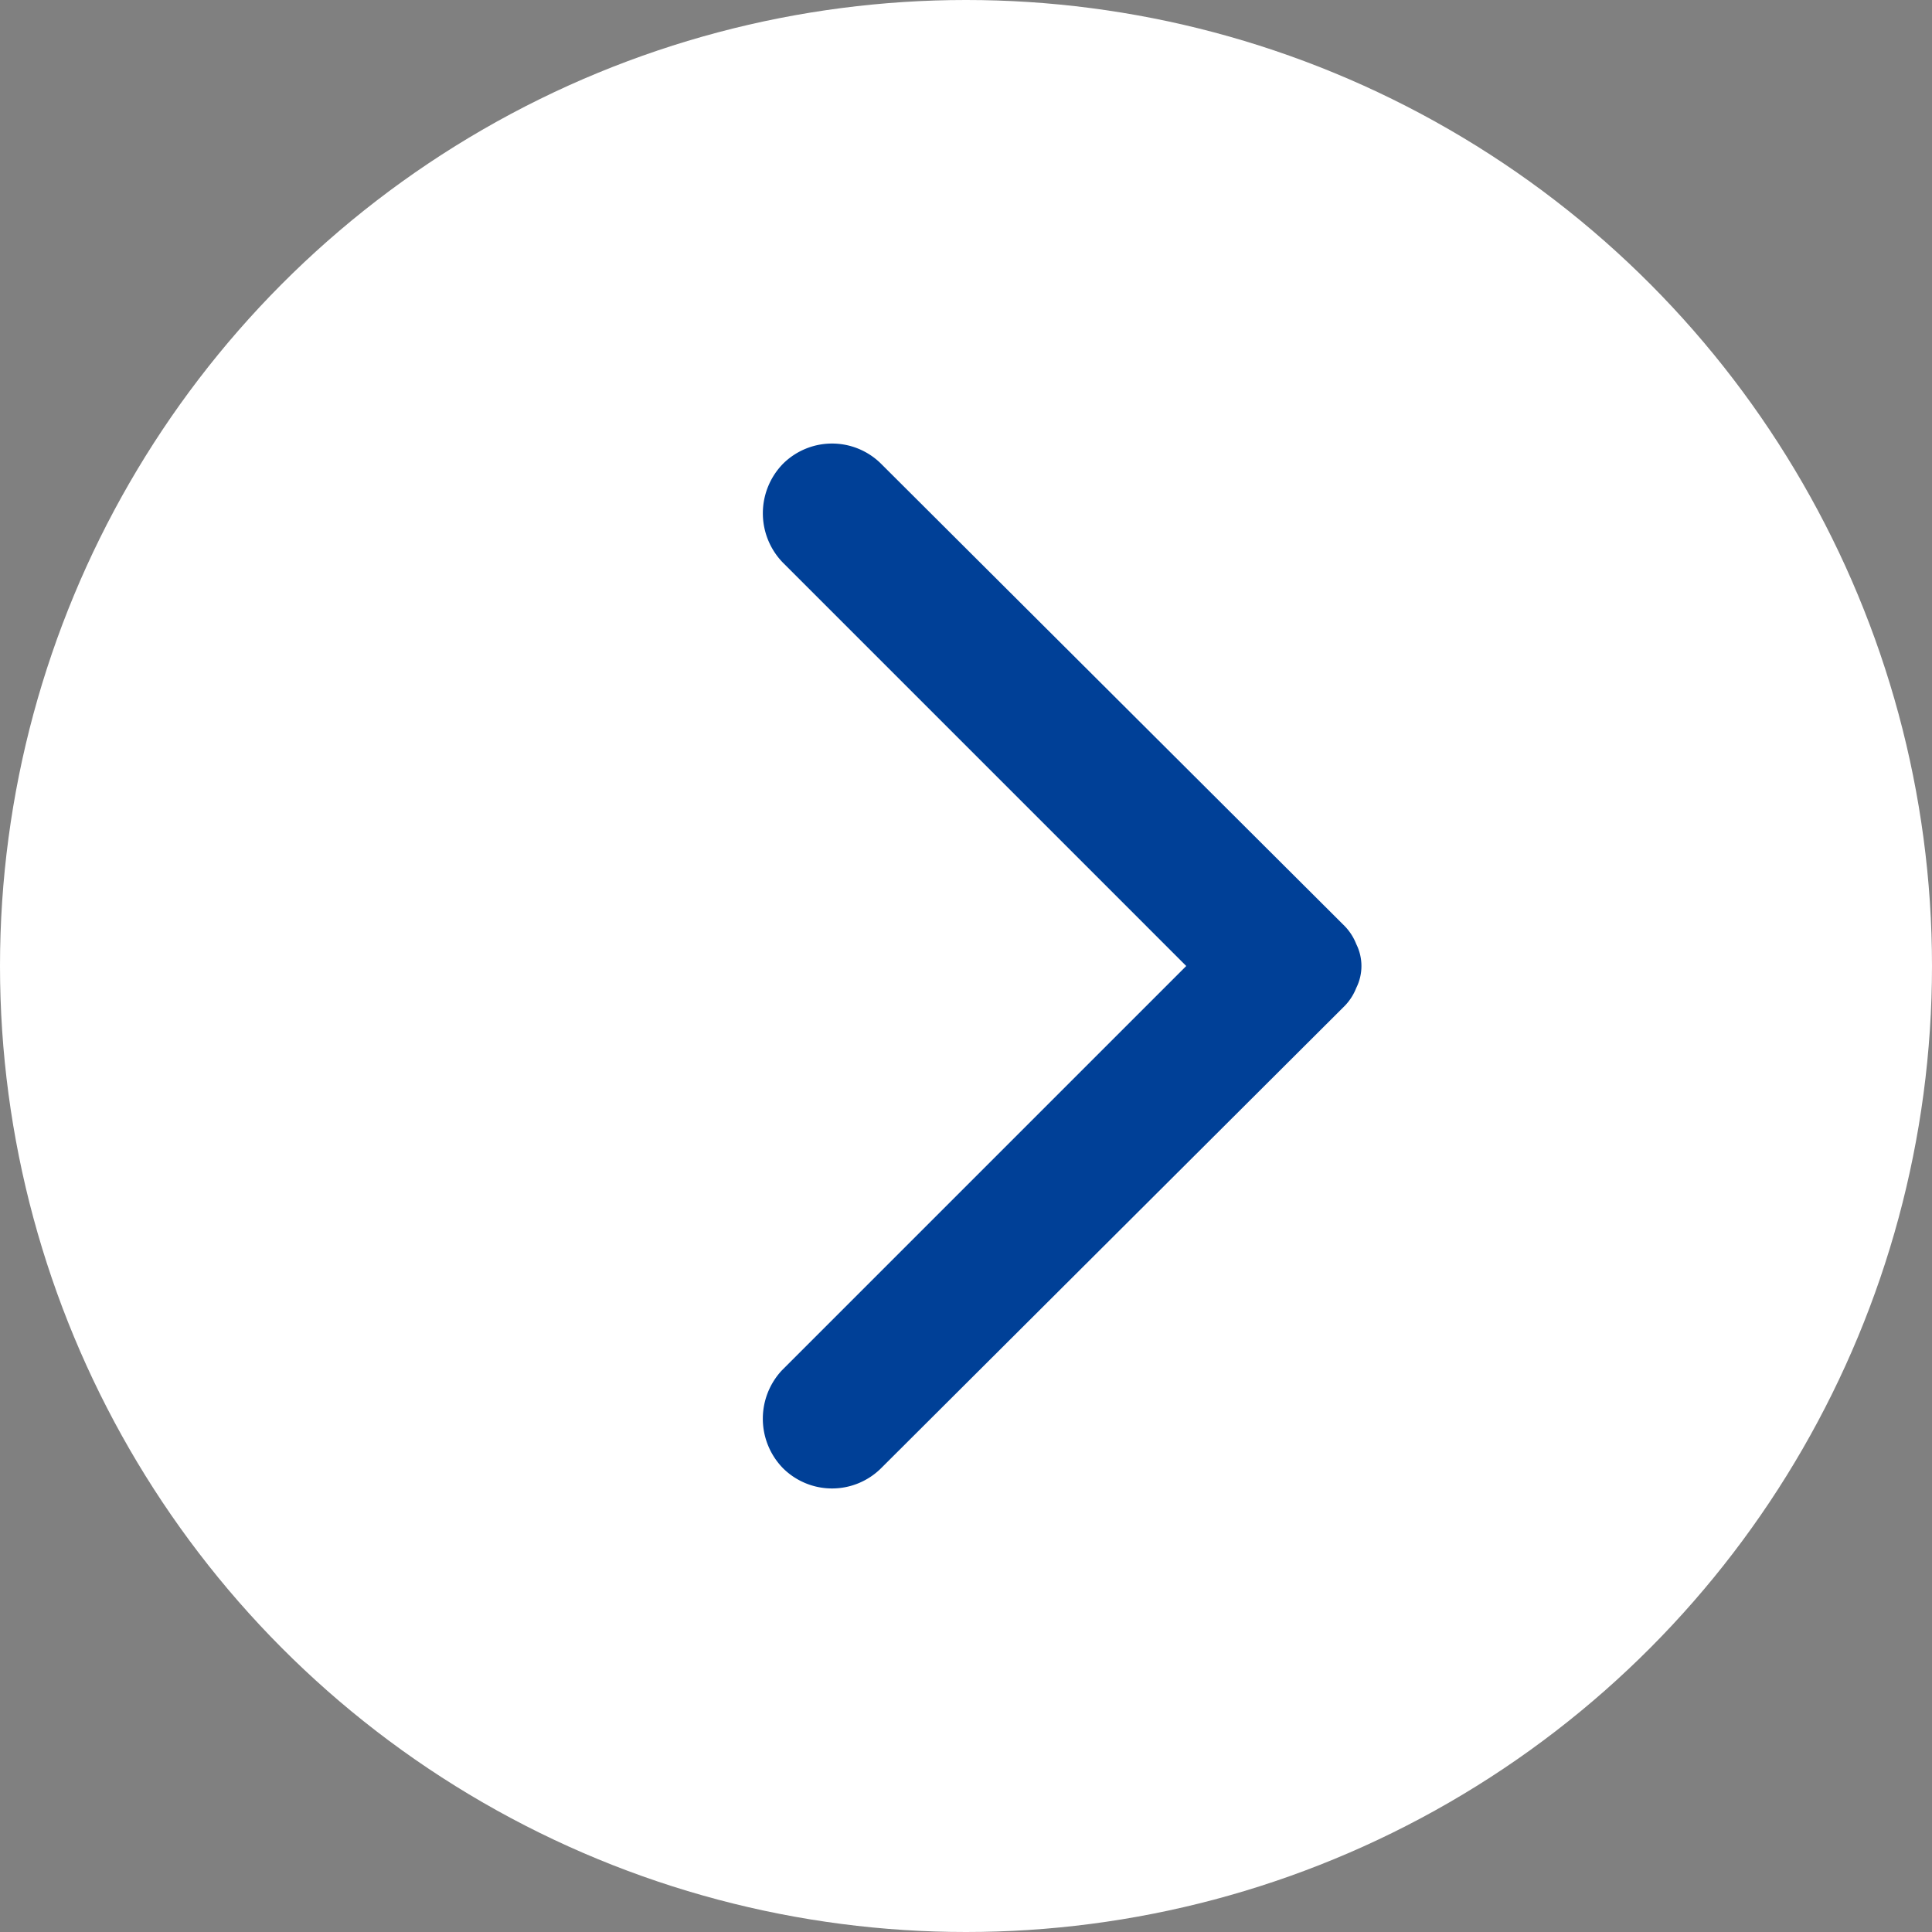
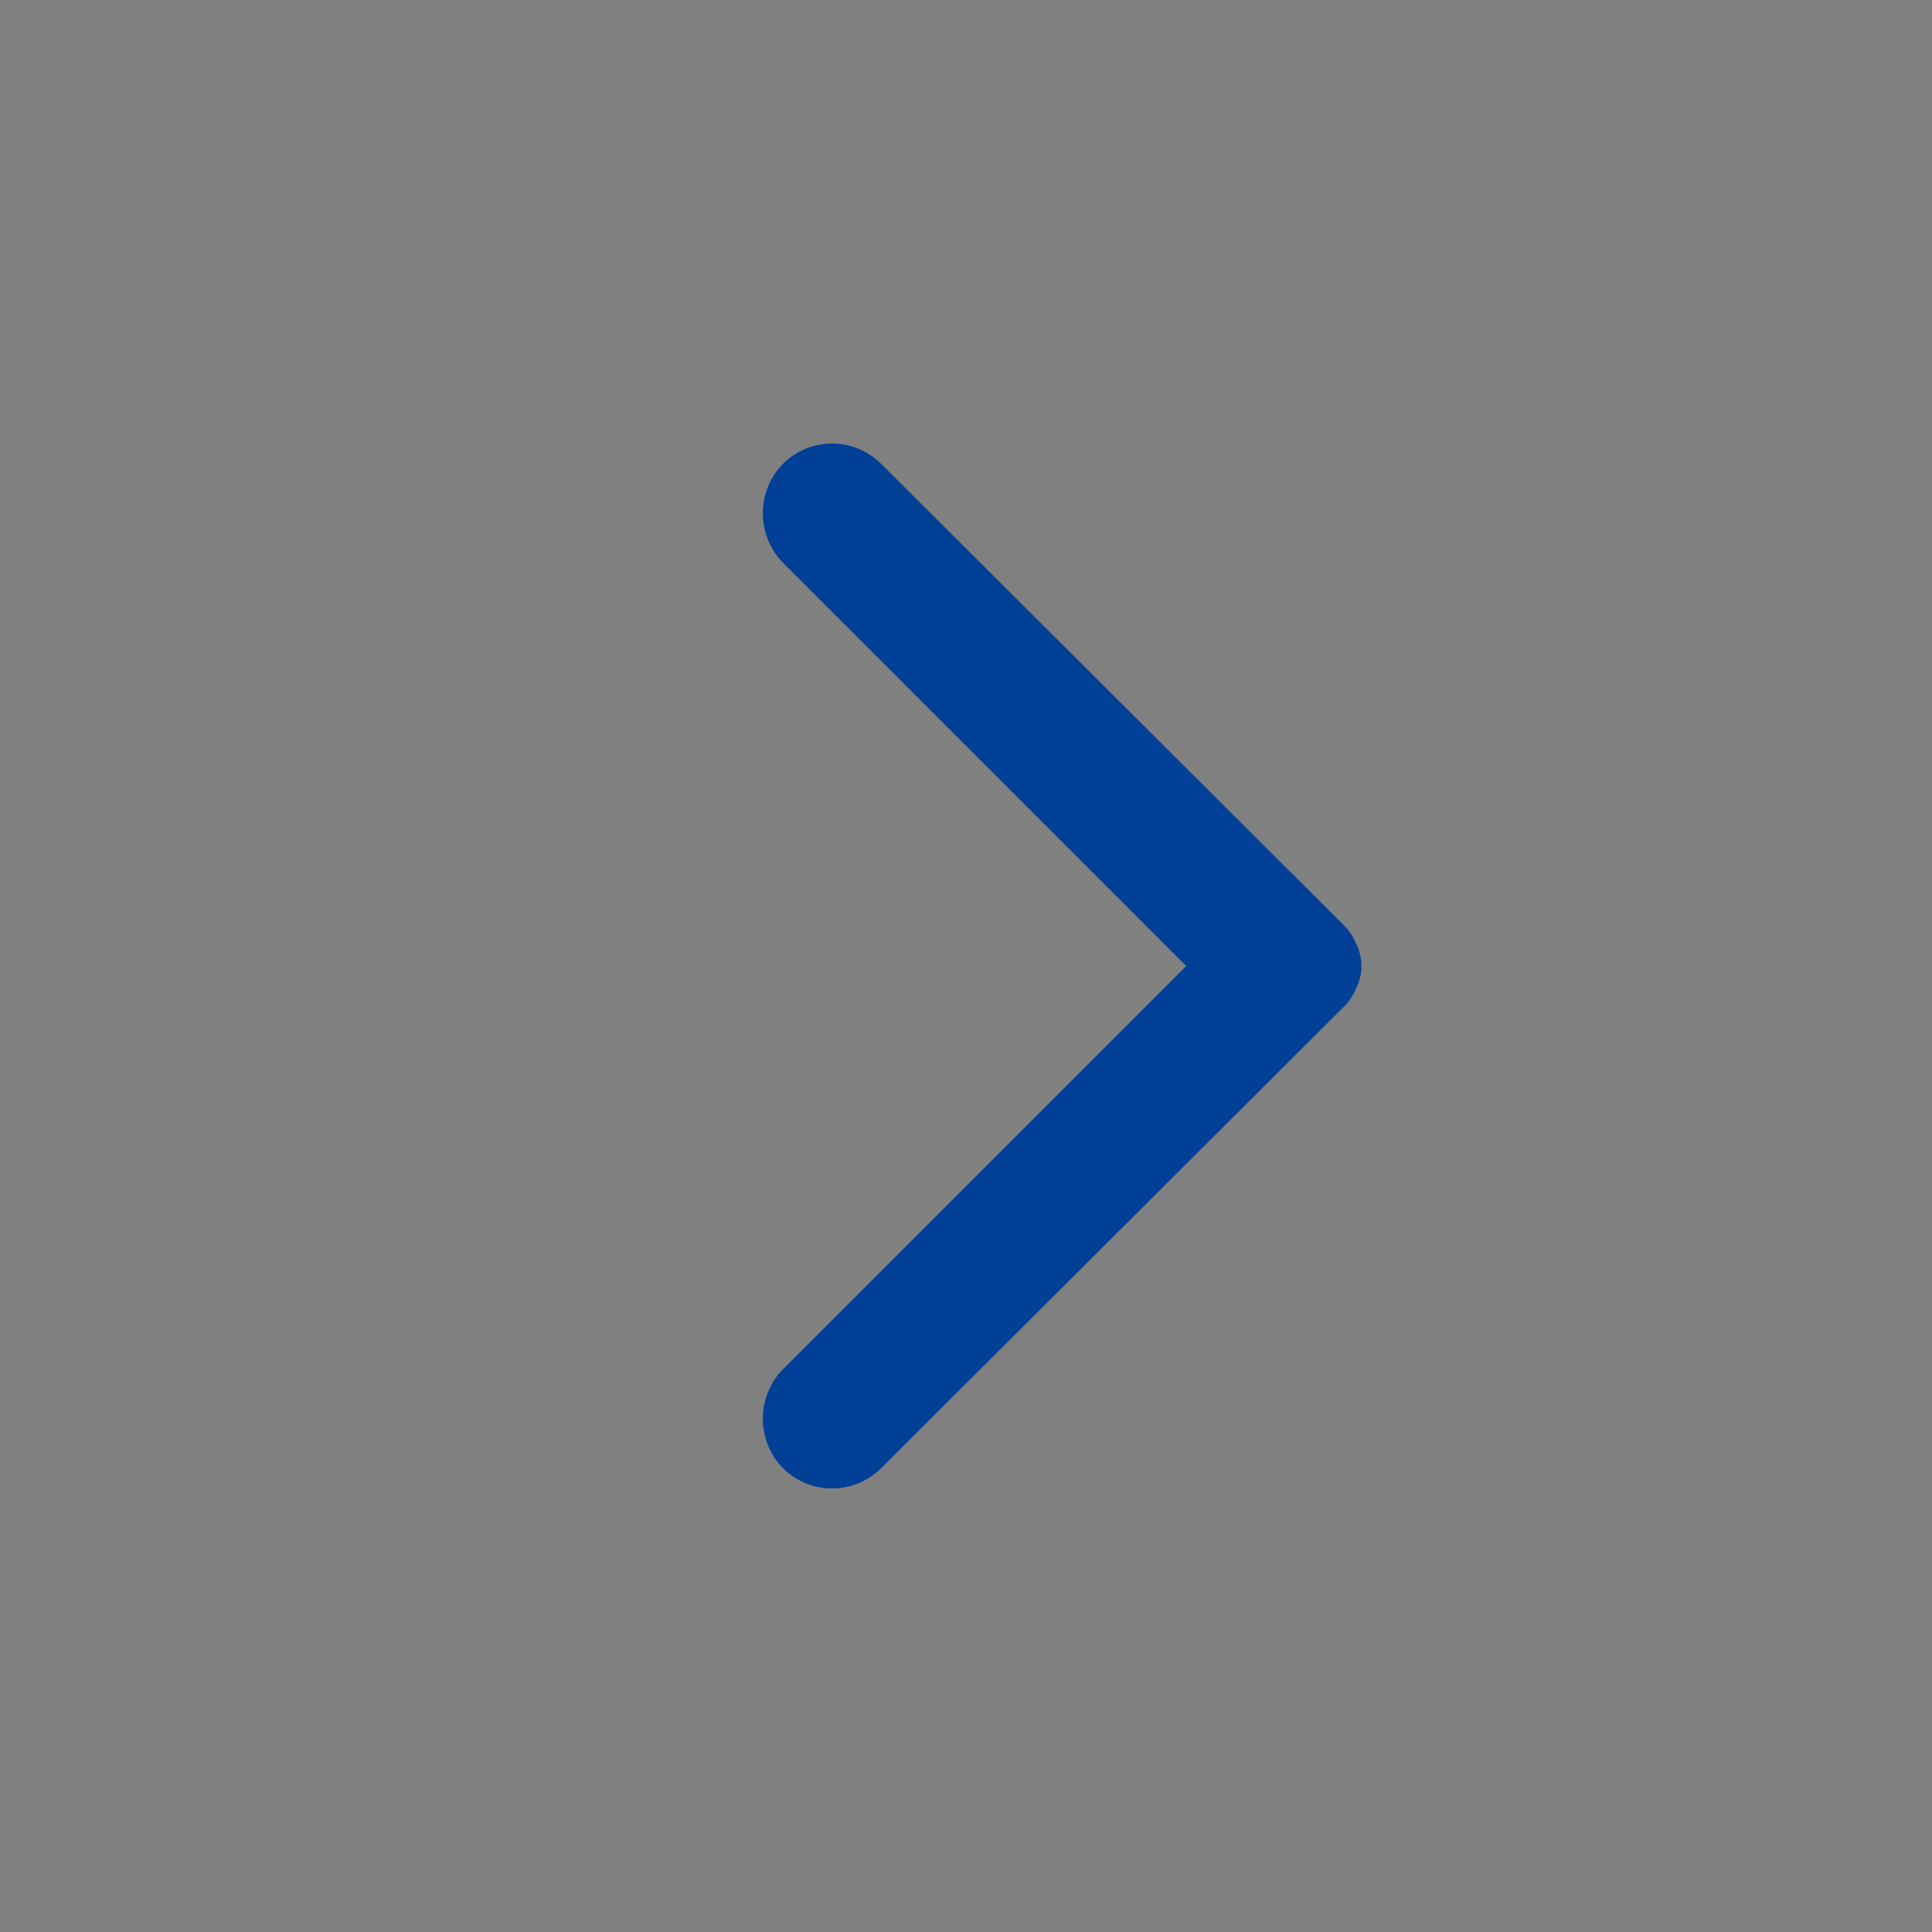
<svg xmlns="http://www.w3.org/2000/svg" viewBox="0 0 15 15">
  <rect x="0" y="0" width="15" height="15" fill="#808080" stroke="none" />
  <defs>
    <style>.a{fill:#fff;}.b{fill:#004097;}</style>
  </defs>
-   <circle class="a" cx="7.5" cy="7.5" r="7.5" />
  <path class="b" d="M6.08,11.4a.54.54,0,0,0,.76,0l3.6-3.59a.42.42,0,0,0,.09-.14.38.38,0,0,0,0-.34.42.42,0,0,0-.09-.14L6.84,3.6a.54.54,0,0,0-.76,0,.55.55,0,0,0,0,.77L9.21,7.5,6.07,10.64A.55.55,0,0,0,6.08,11.4Z" />
</svg>